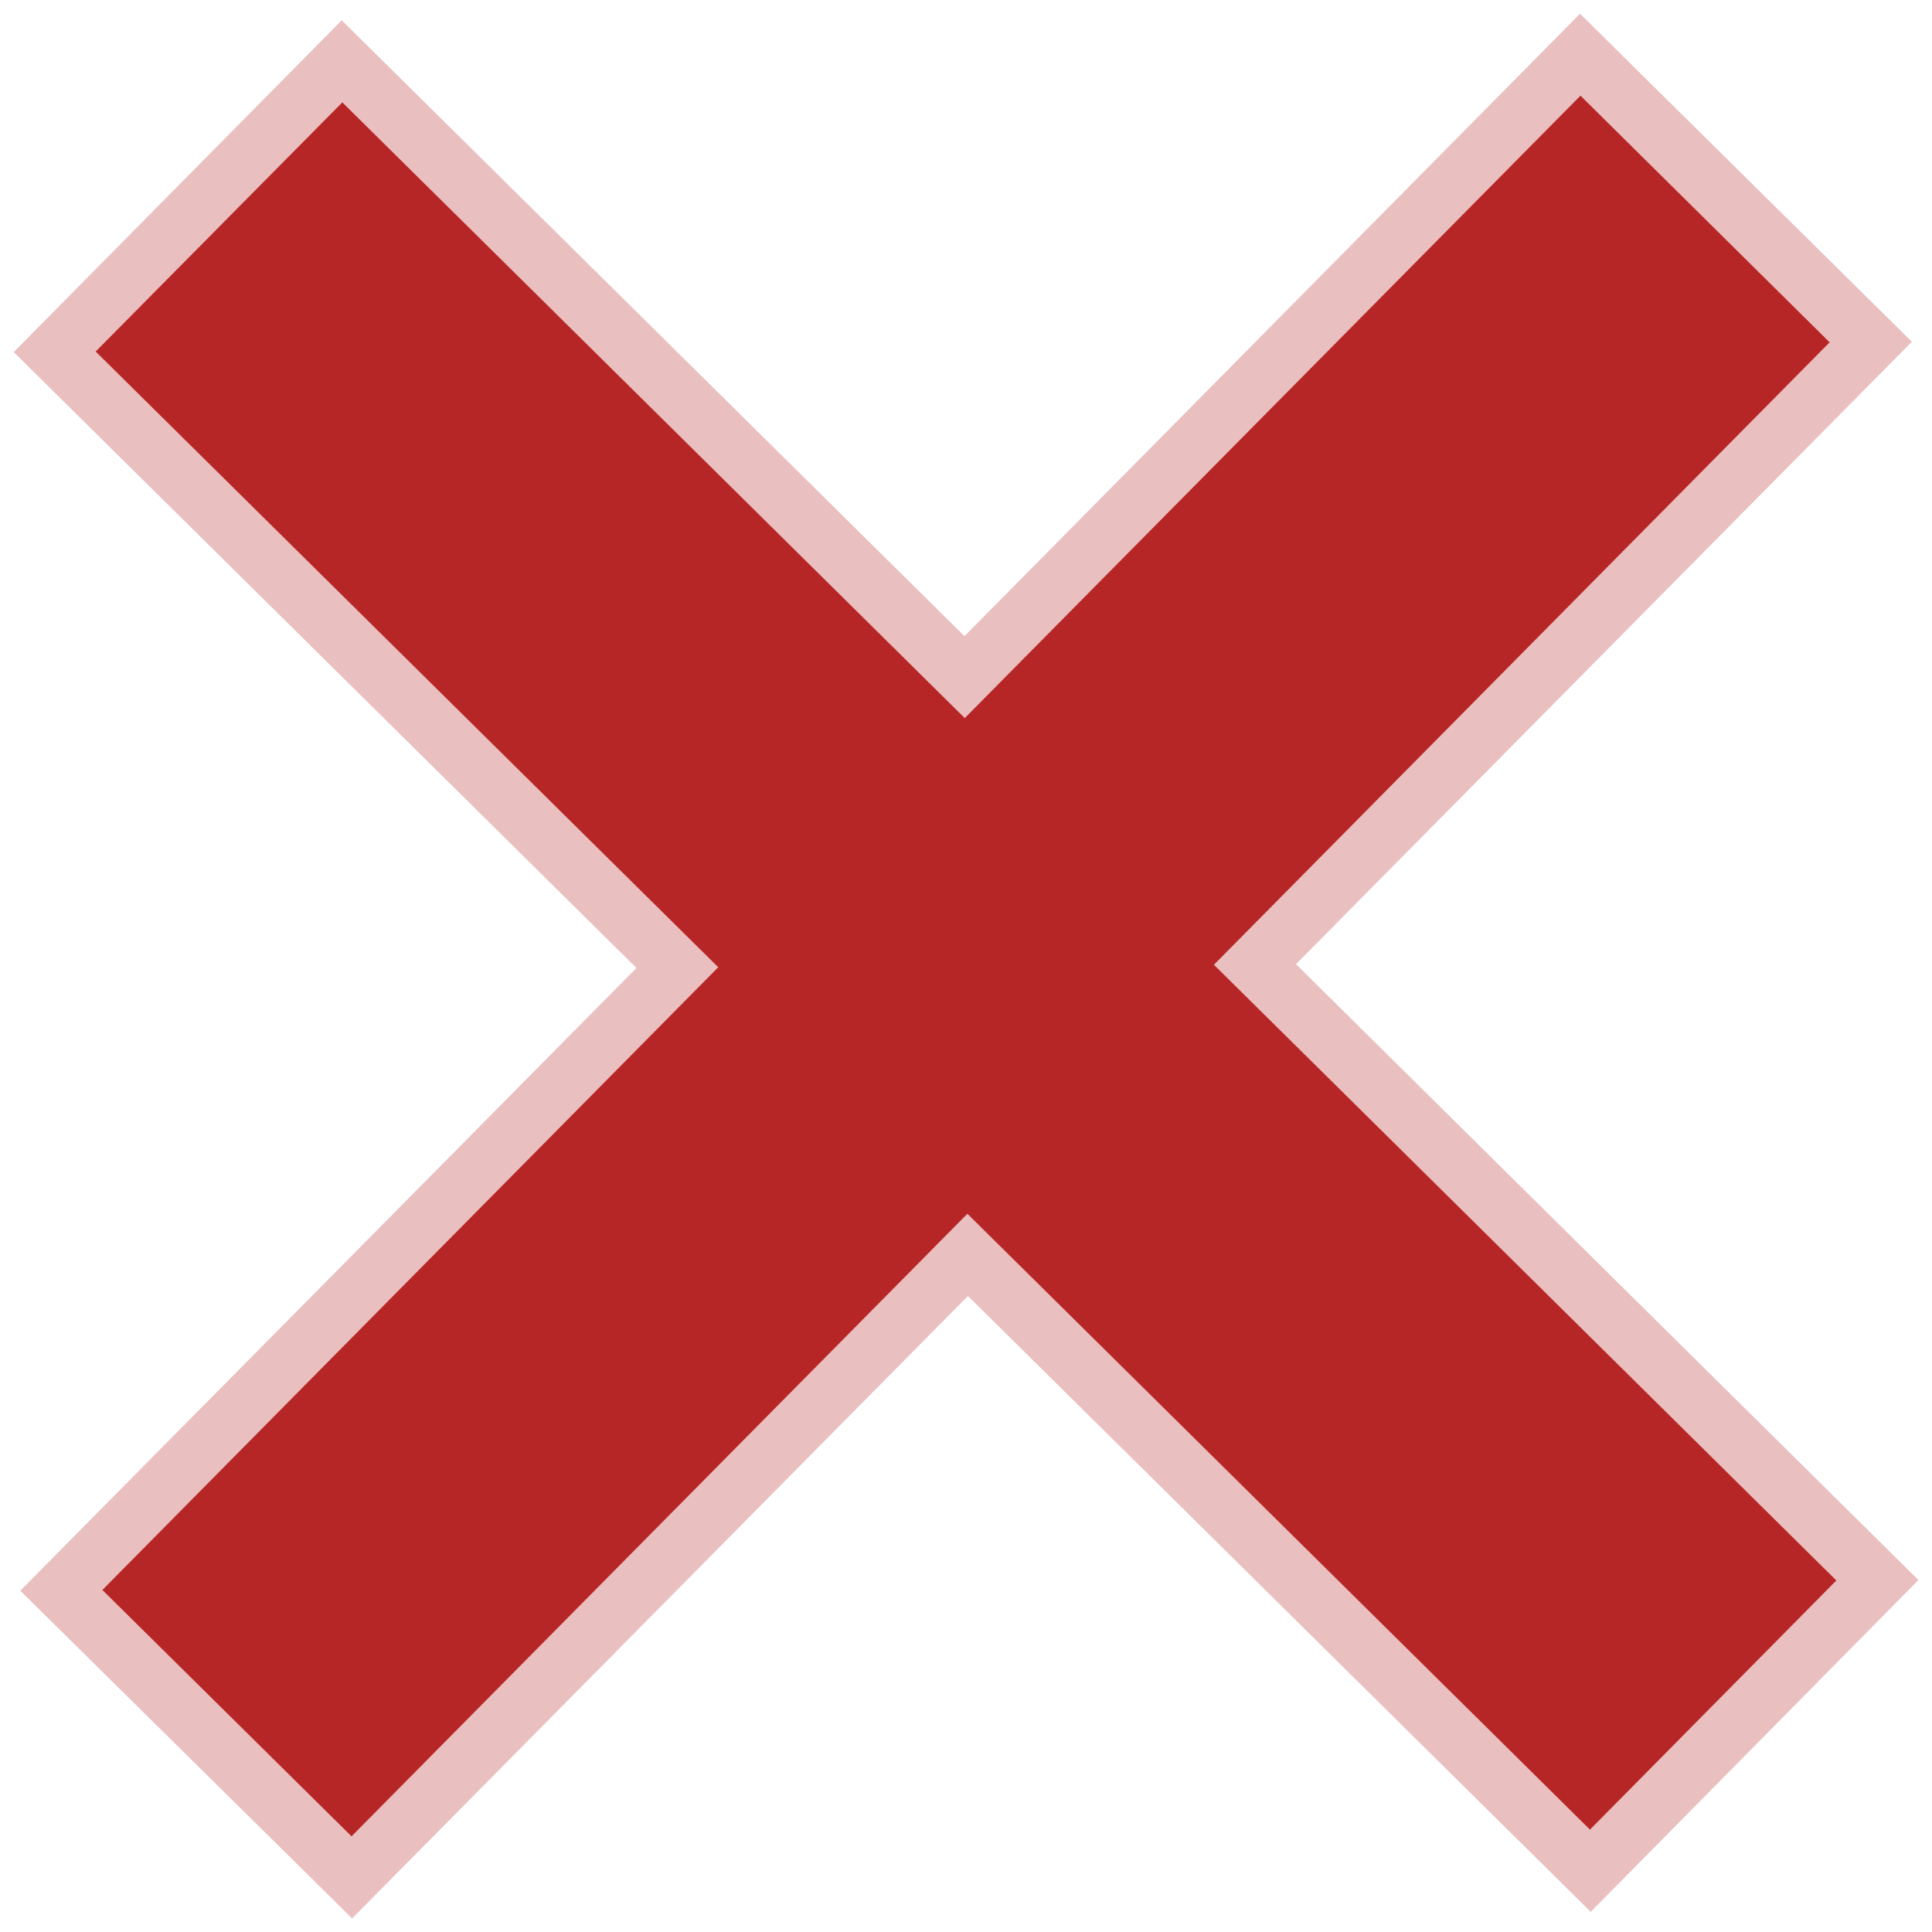
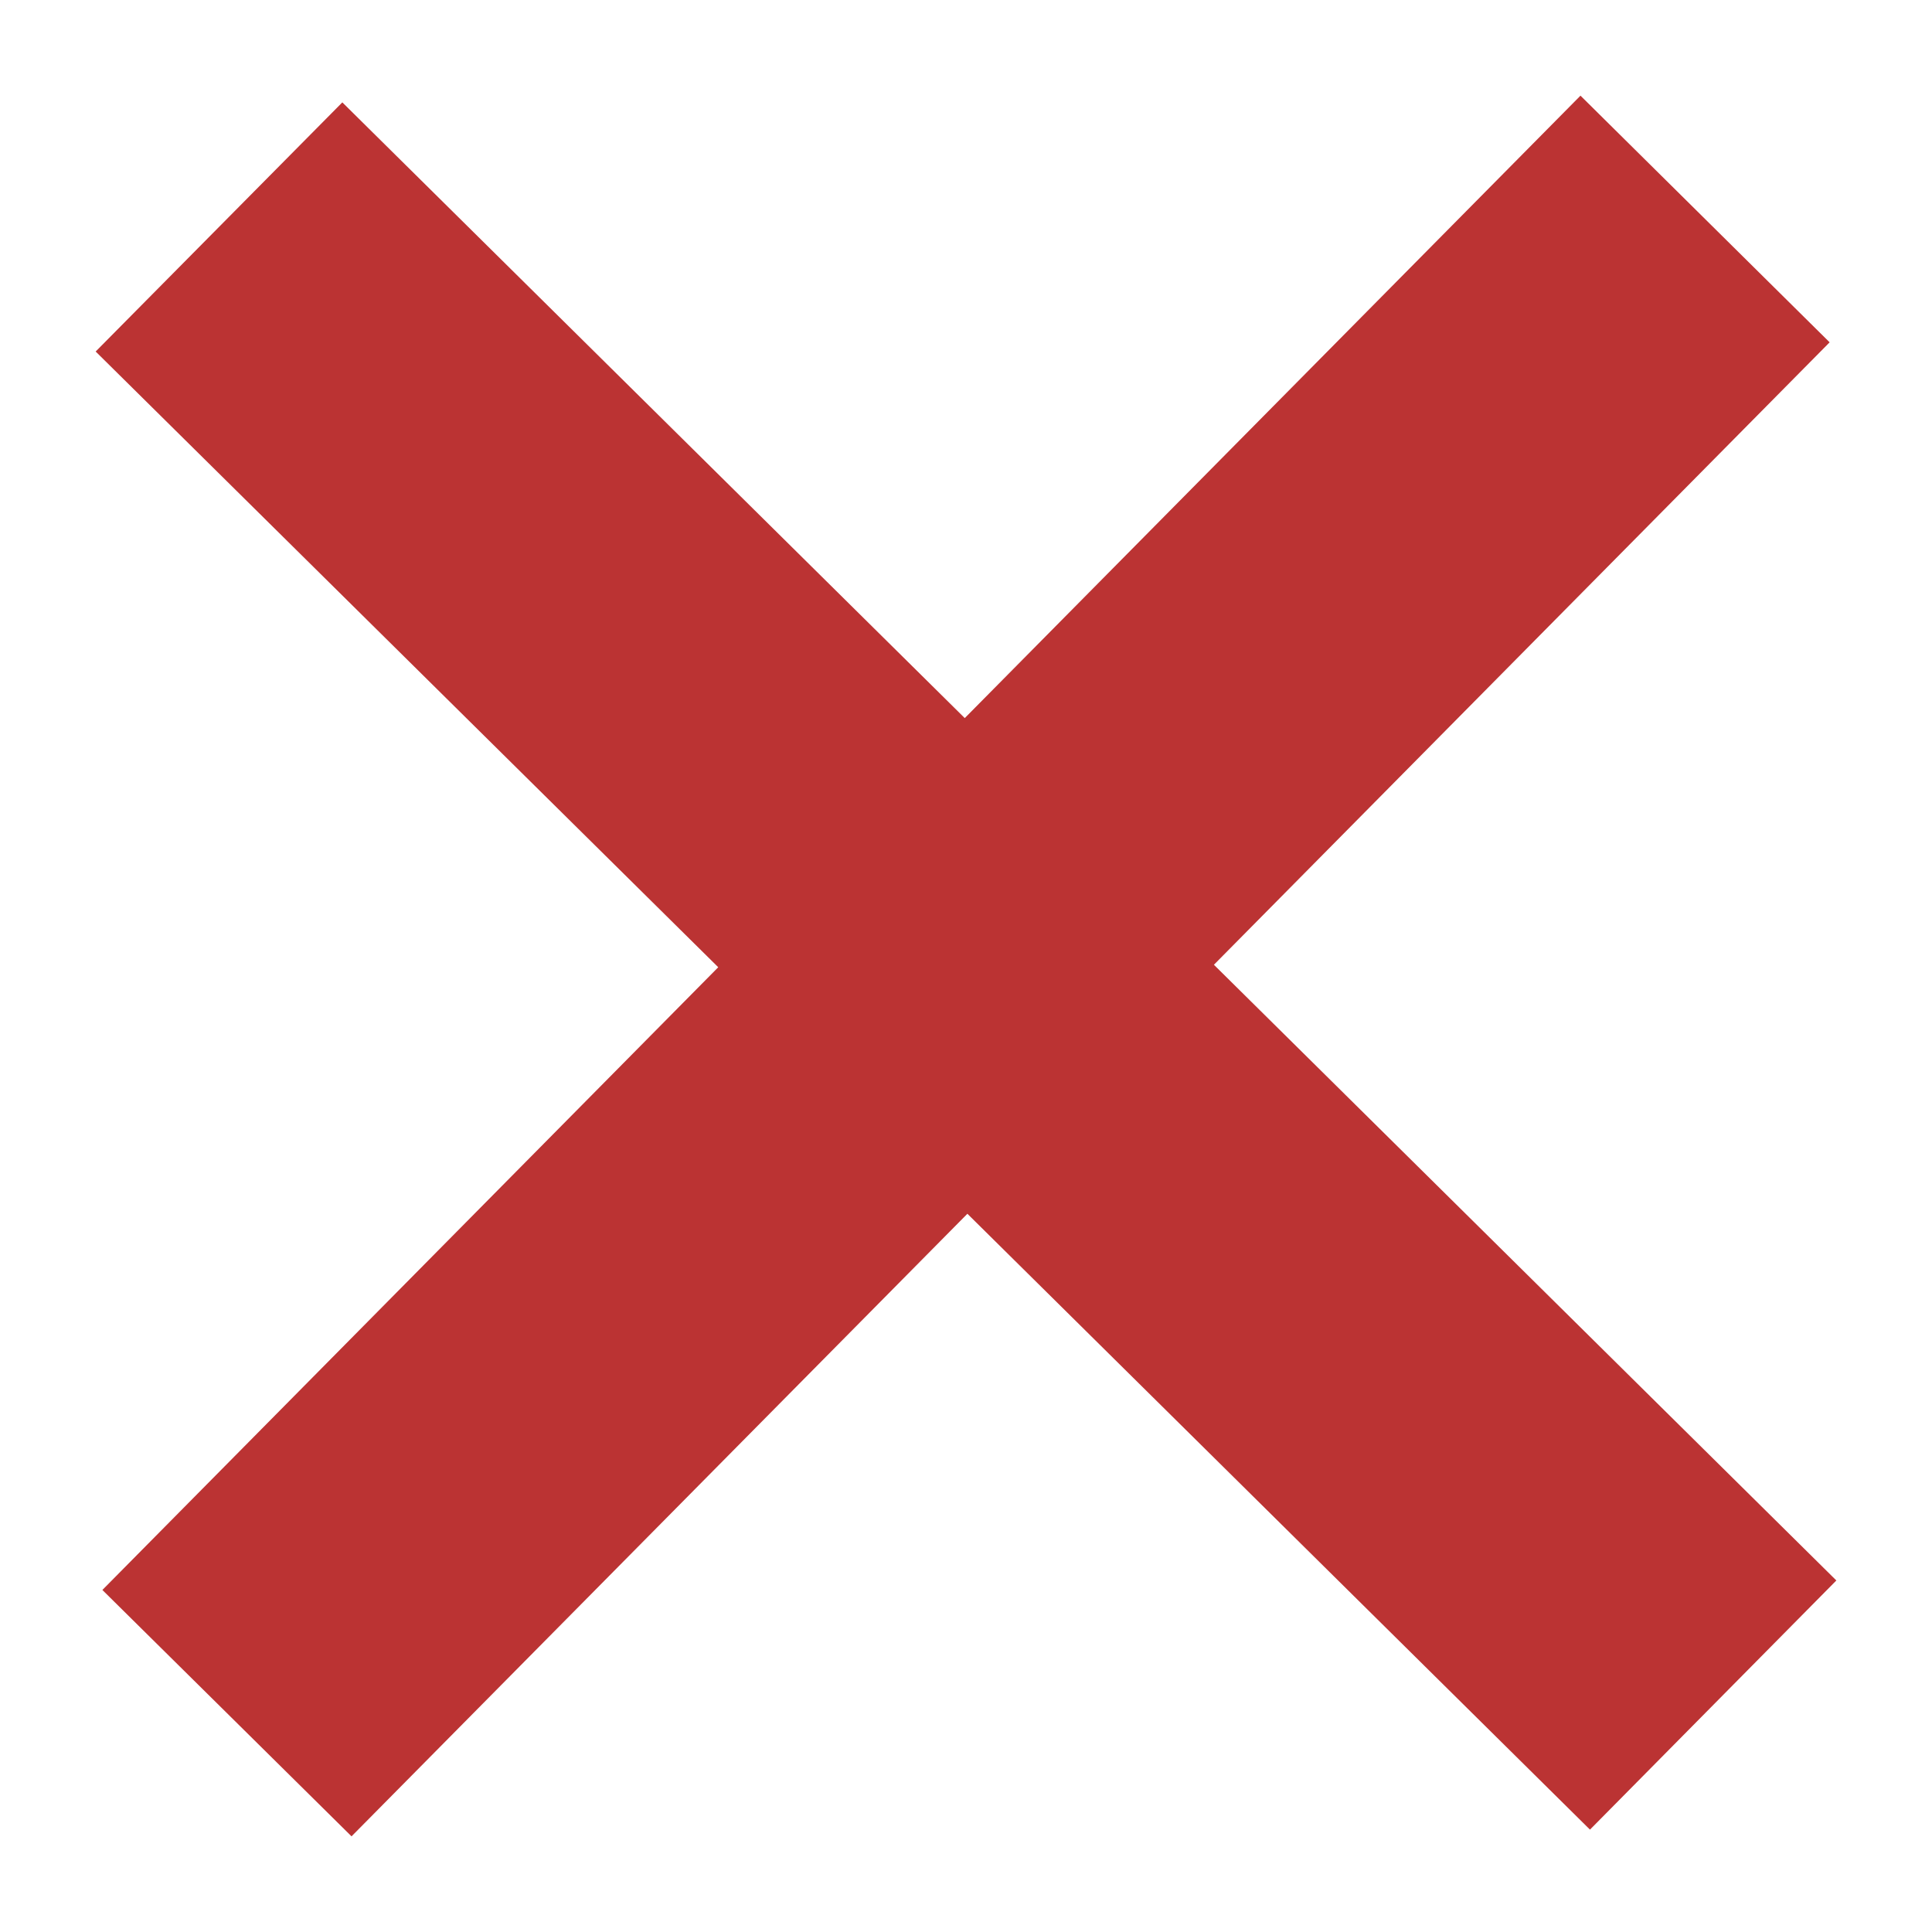
<svg xmlns="http://www.w3.org/2000/svg" width="50" height="50" version="1.1" viewBox="0 0 13.229 13.229">
  <g>
    <g transform="translate(.655 -3.227)" opacity=".25">
-       <path d="m10.164 3.321-4.215 4.262-4.264-4.217-2.246 2.272 4.264 4.217-4.219 4.264 2.272 2.244 4.217-4.262 4.264 4.217 2.244-2.272-4.262-4.217 4.217-4.262z" color="#000000" color-rendering="auto" dominant-baseline="auto" fill="#a00" image-rendering="auto" shape-rendering="auto" solid-color="#000000" stop-color="#000000" style="font-feature-settings:normal;font-variant-alternates:normal;font-variant-caps:normal;font-variant-east-asian:normal;font-variant-ligatures:normal;font-variant-numeric:normal;font-variant-position:normal;font-variation-settings:normal;inline-size:0;isolation:auto;mix-blend-mode:normal;shape-margin:0;shape-padding:0;text-decoration-color:#000000;text-decoration-line:none;text-decoration-style:solid;text-indent:0;text-orientation:mixed;text-transform:none;white-space:normal" />
-     </g>
+       </g>
    <path d="m10.822 0.655-4.216 4.262-4.262-4.216-1.689 1.706 4.263 4.216-4.217 4.264 1.706 1.687 4.217-4.263 4.263 4.217 1.687-1.706-4.262-4.216 4.216-4.262z" color="#000000" color-rendering="auto" dominant-baseline="auto" fill="#a00" image-rendering="auto" opacity=".8" shape-rendering="auto" solid-color="#000000" stop-color="#000000" style="font-feature-settings:normal;font-variant-alternates:normal;font-variant-caps:normal;font-variant-east-asian:normal;font-variant-ligatures:normal;font-variant-numeric:normal;font-variant-position:normal;font-variation-settings:normal;inline-size:0;isolation:auto;mix-blend-mode:normal;shape-margin:0;shape-padding:0;text-decoration-color:#000000;text-decoration-line:none;text-decoration-style:solid;text-indent:0;text-orientation:mixed;text-transform:none;white-space:normal" />
  </g>
</svg>